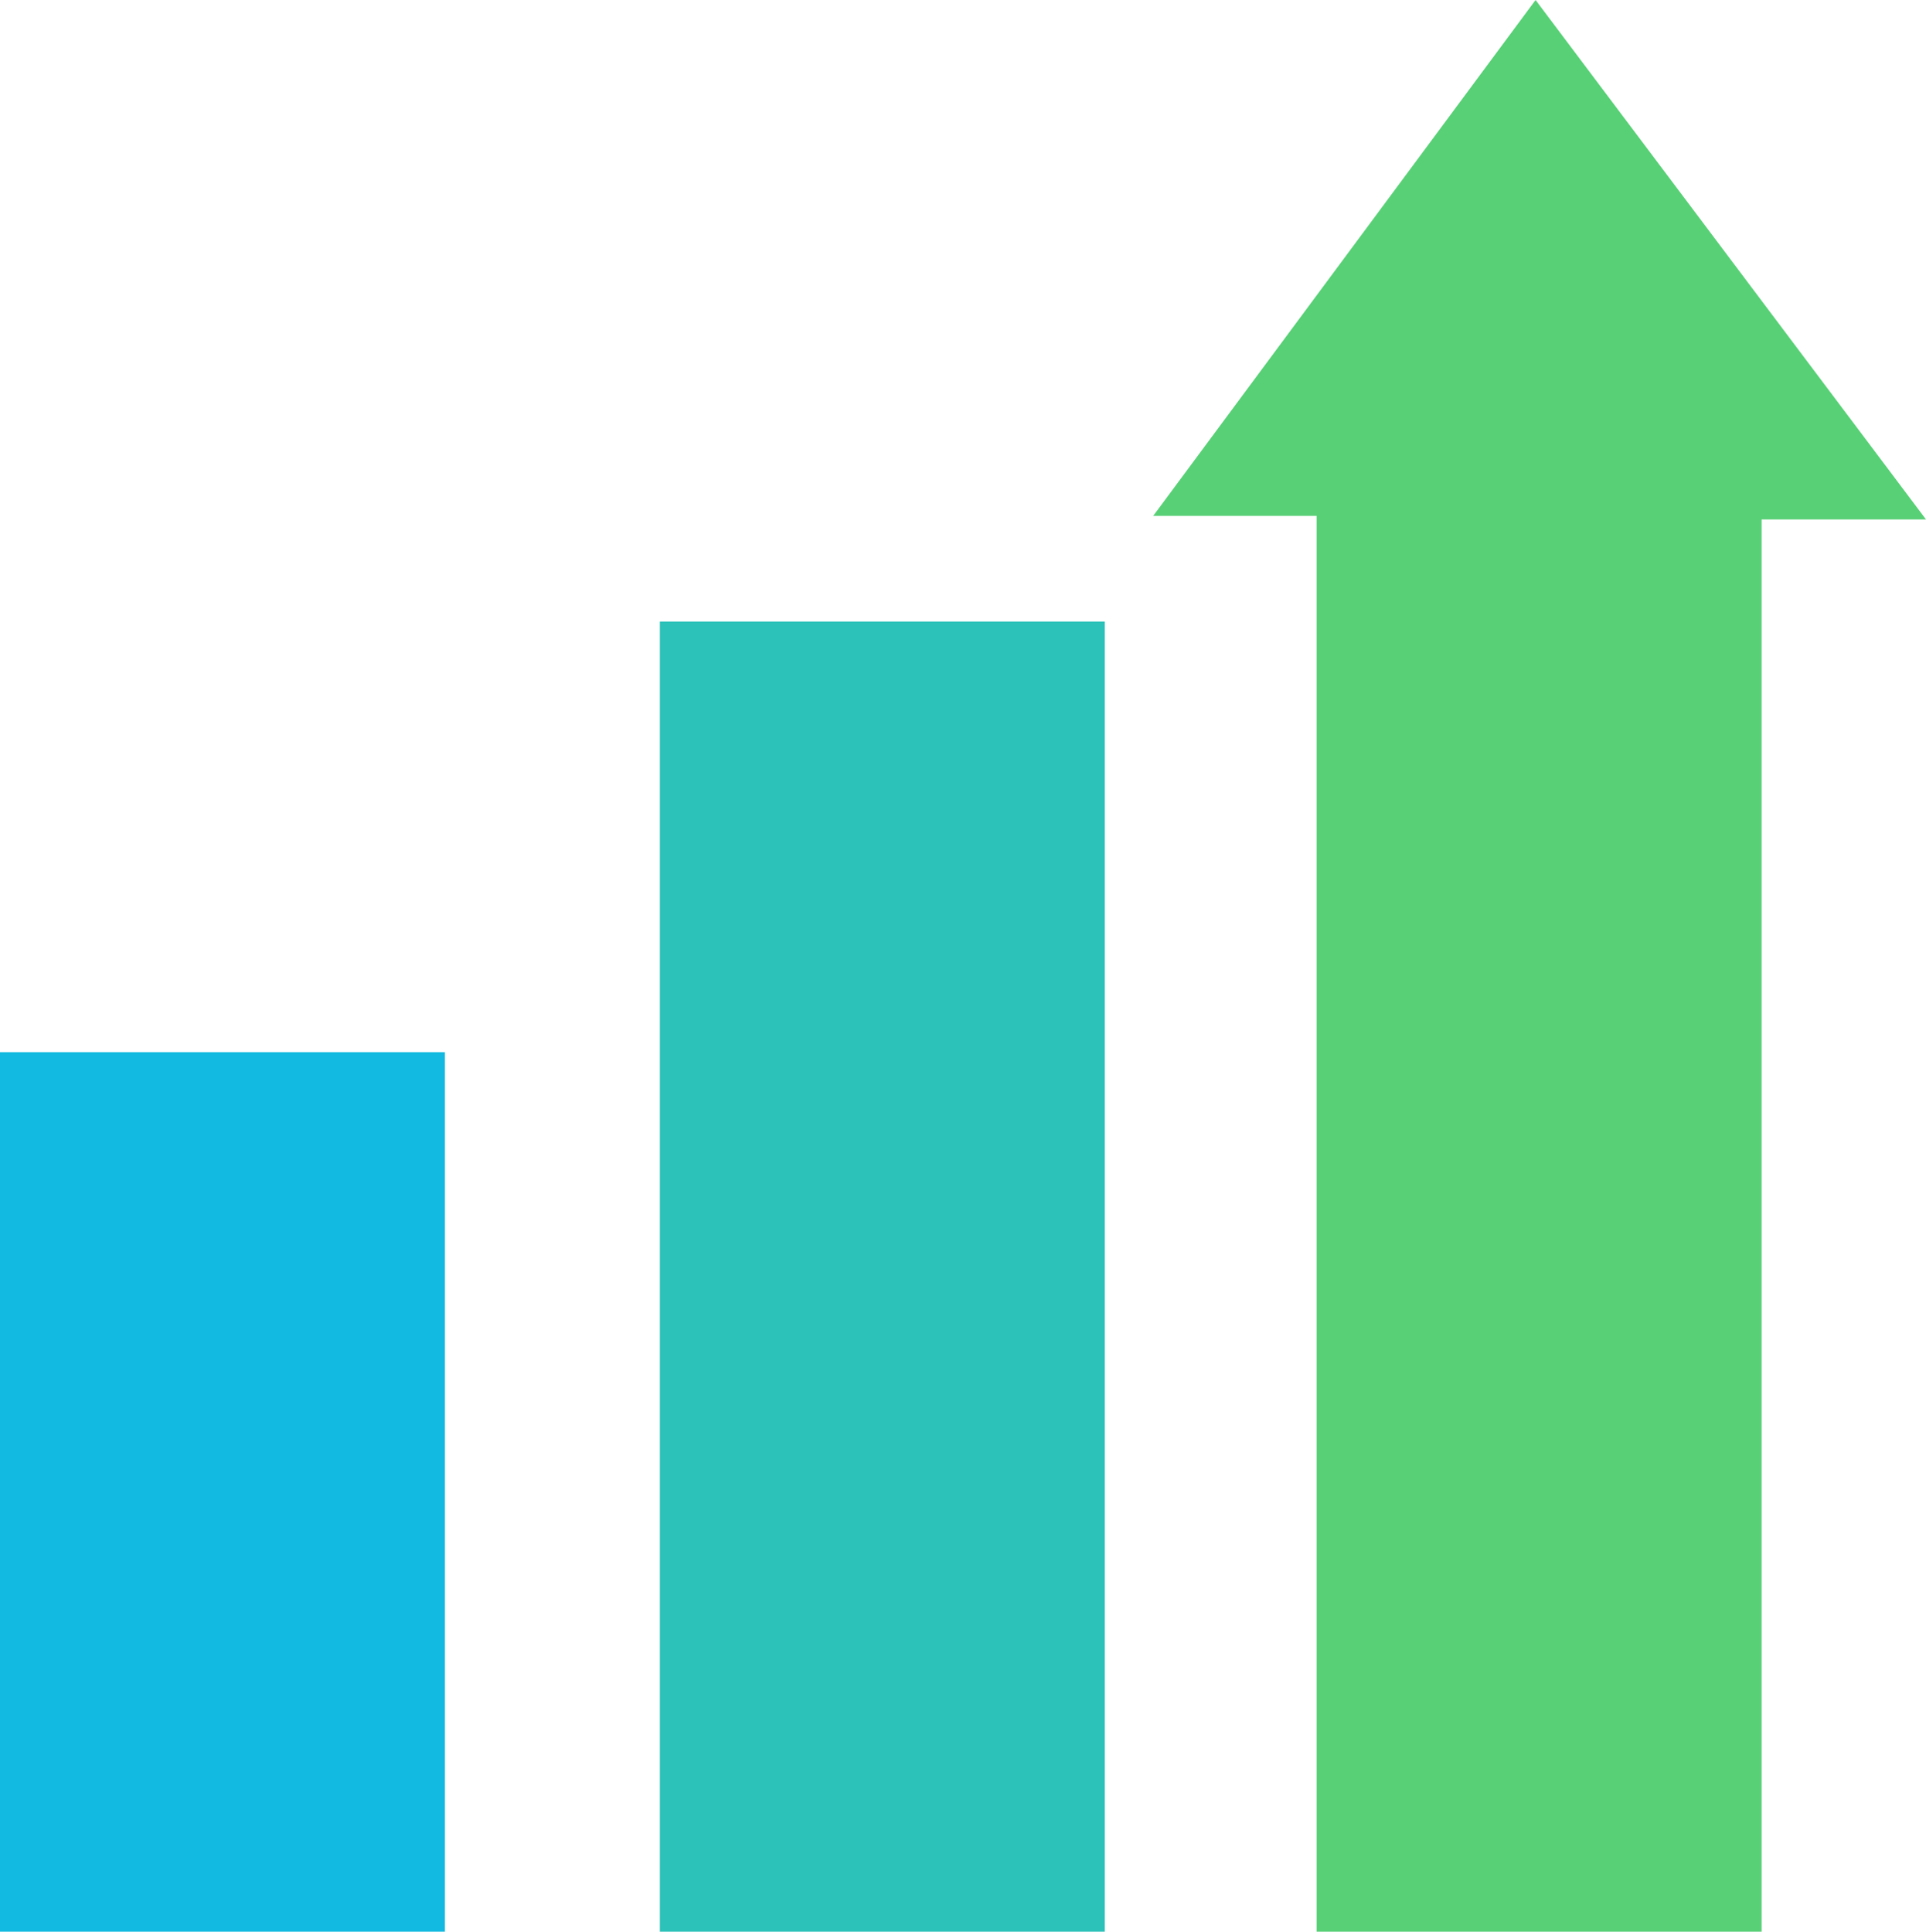
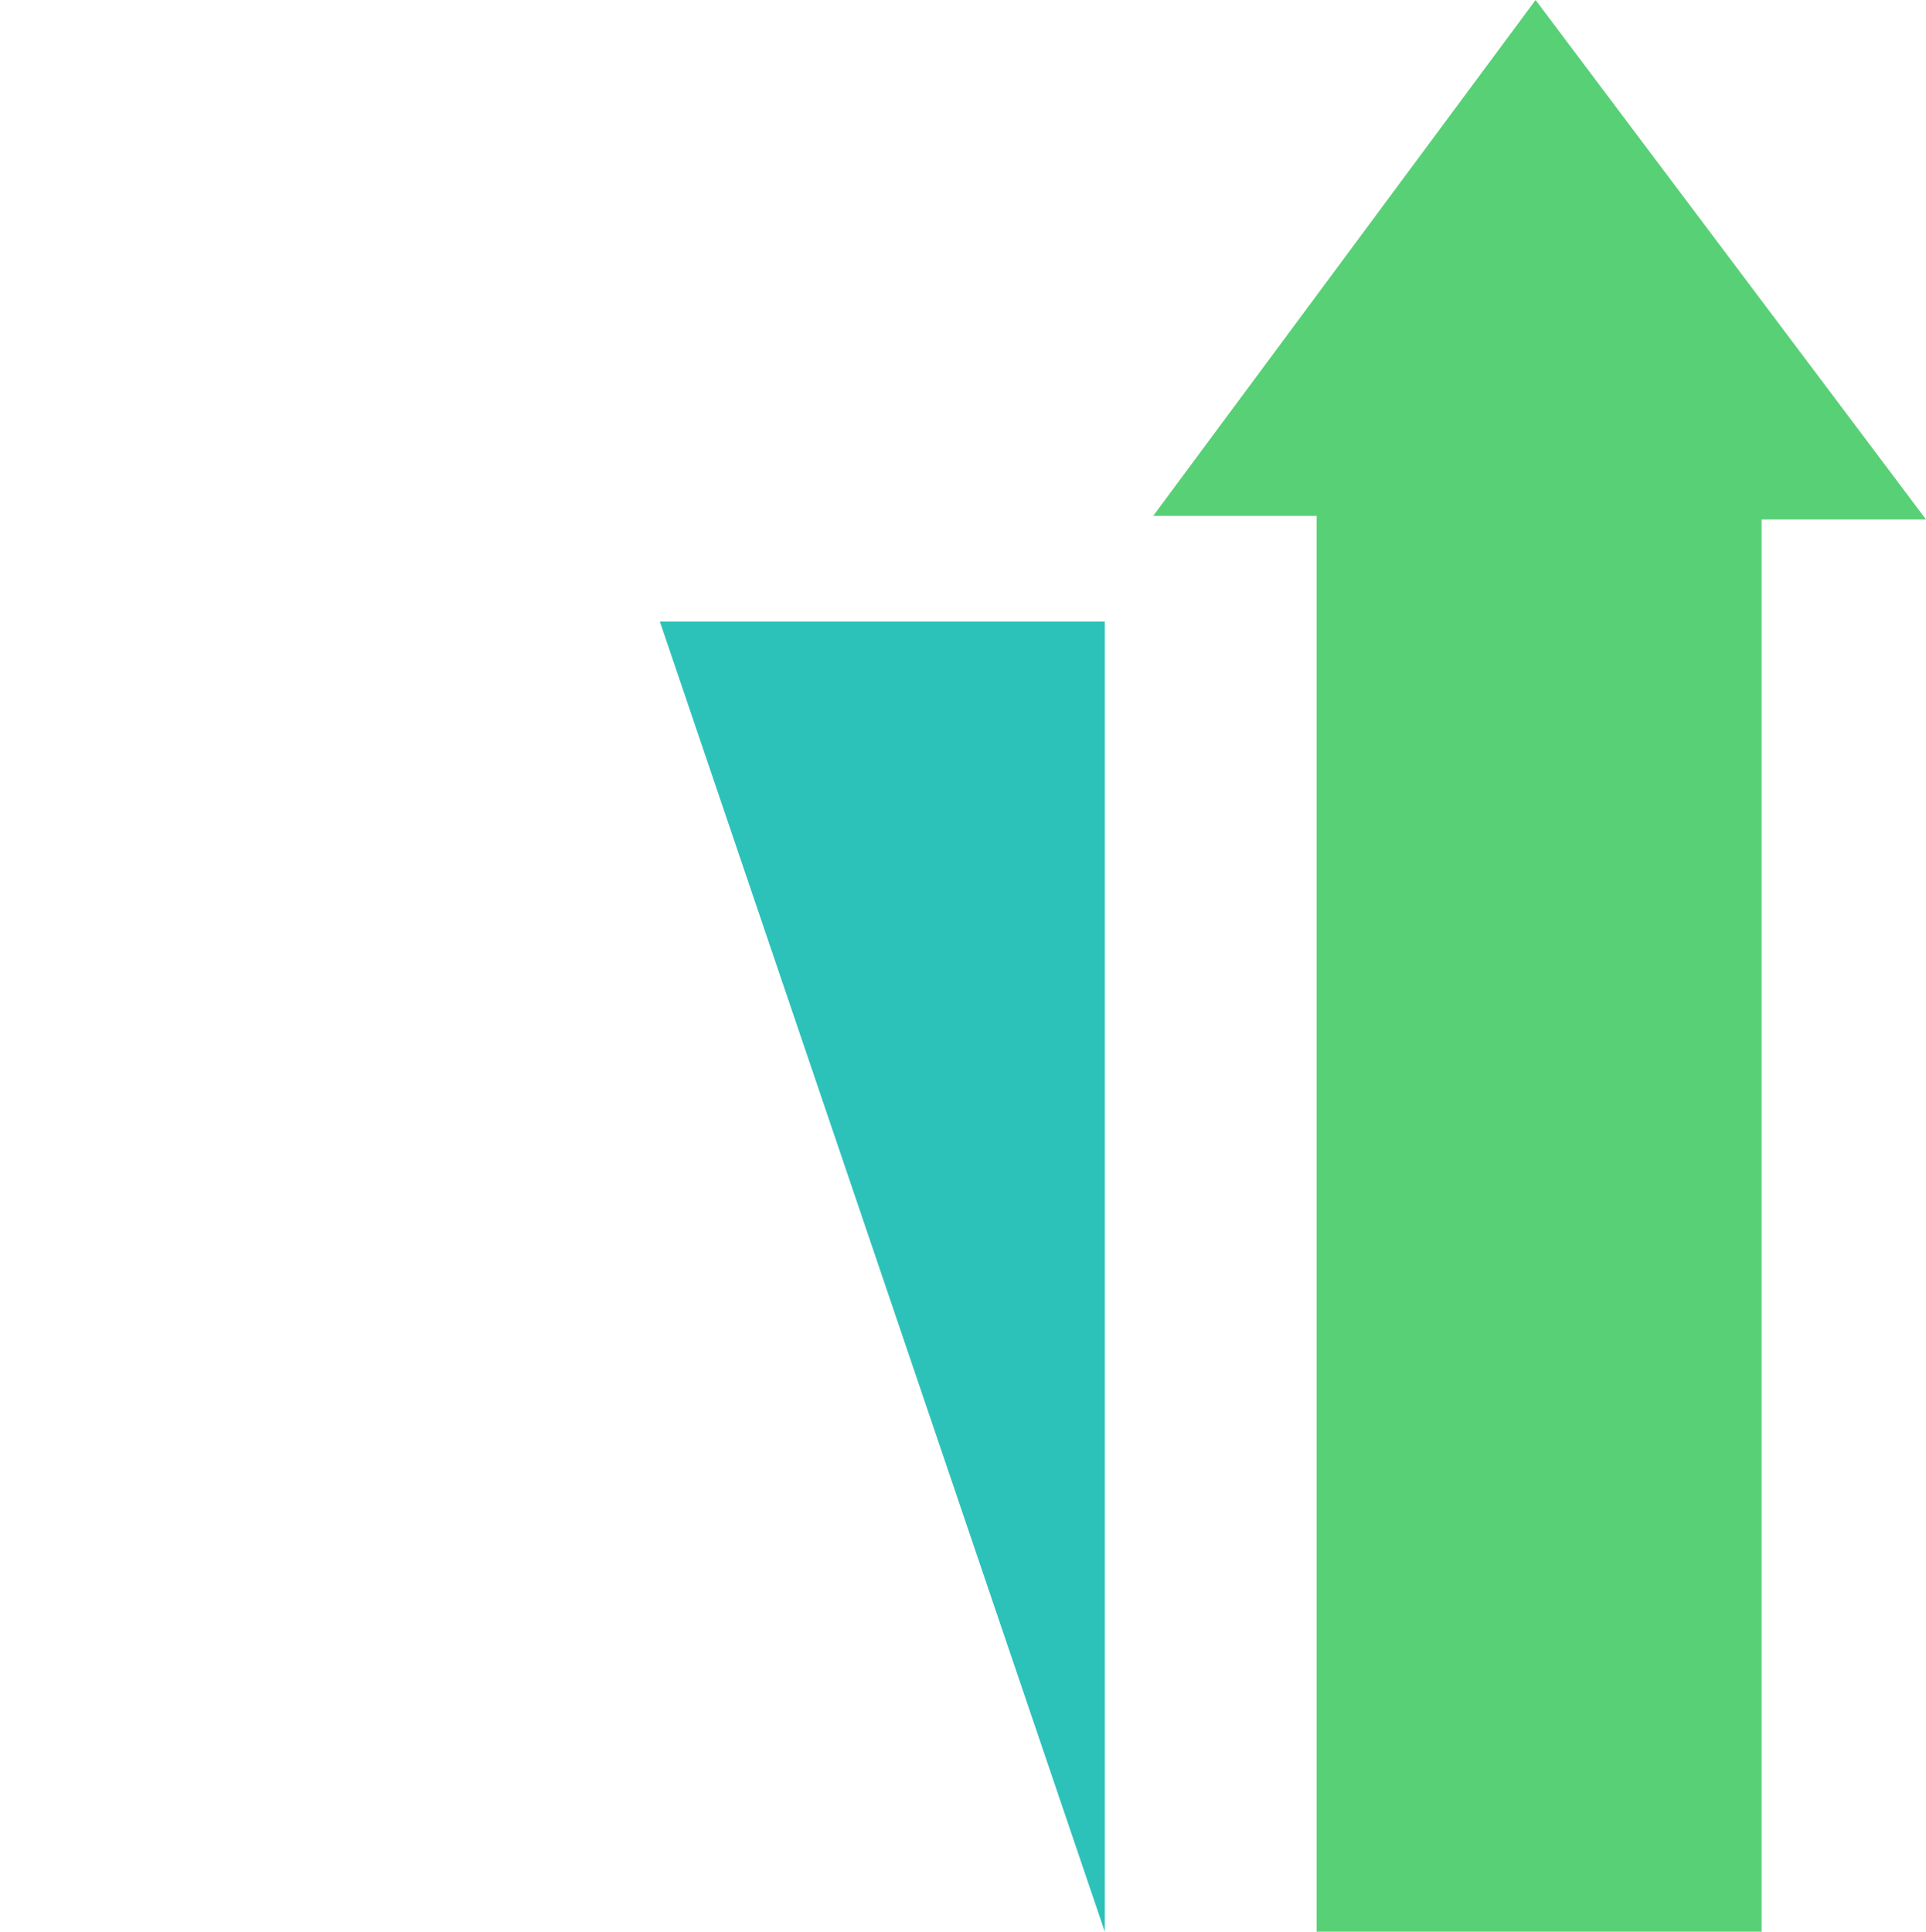
<svg xmlns="http://www.w3.org/2000/svg" width="91.715" height="91.994">
-   <path data-name="パス 443" d="M0 50.109h21.187v41.885H0z" fill="#12BAE1" />
-   <path data-name="パス 444" d="M31.422 29.601h21.187v62.394H31.422z" fill="#2CC2BA" />
+   <path data-name="パス 444" d="M31.422 29.601h21.187v62.394z" fill="#2CC2BA" />
  <path data-name="パス 445" d="M73.123 0L54.915 24.567h7.784v67.427h21.187V24.738h7.829z" fill="#58D076" />
</svg>